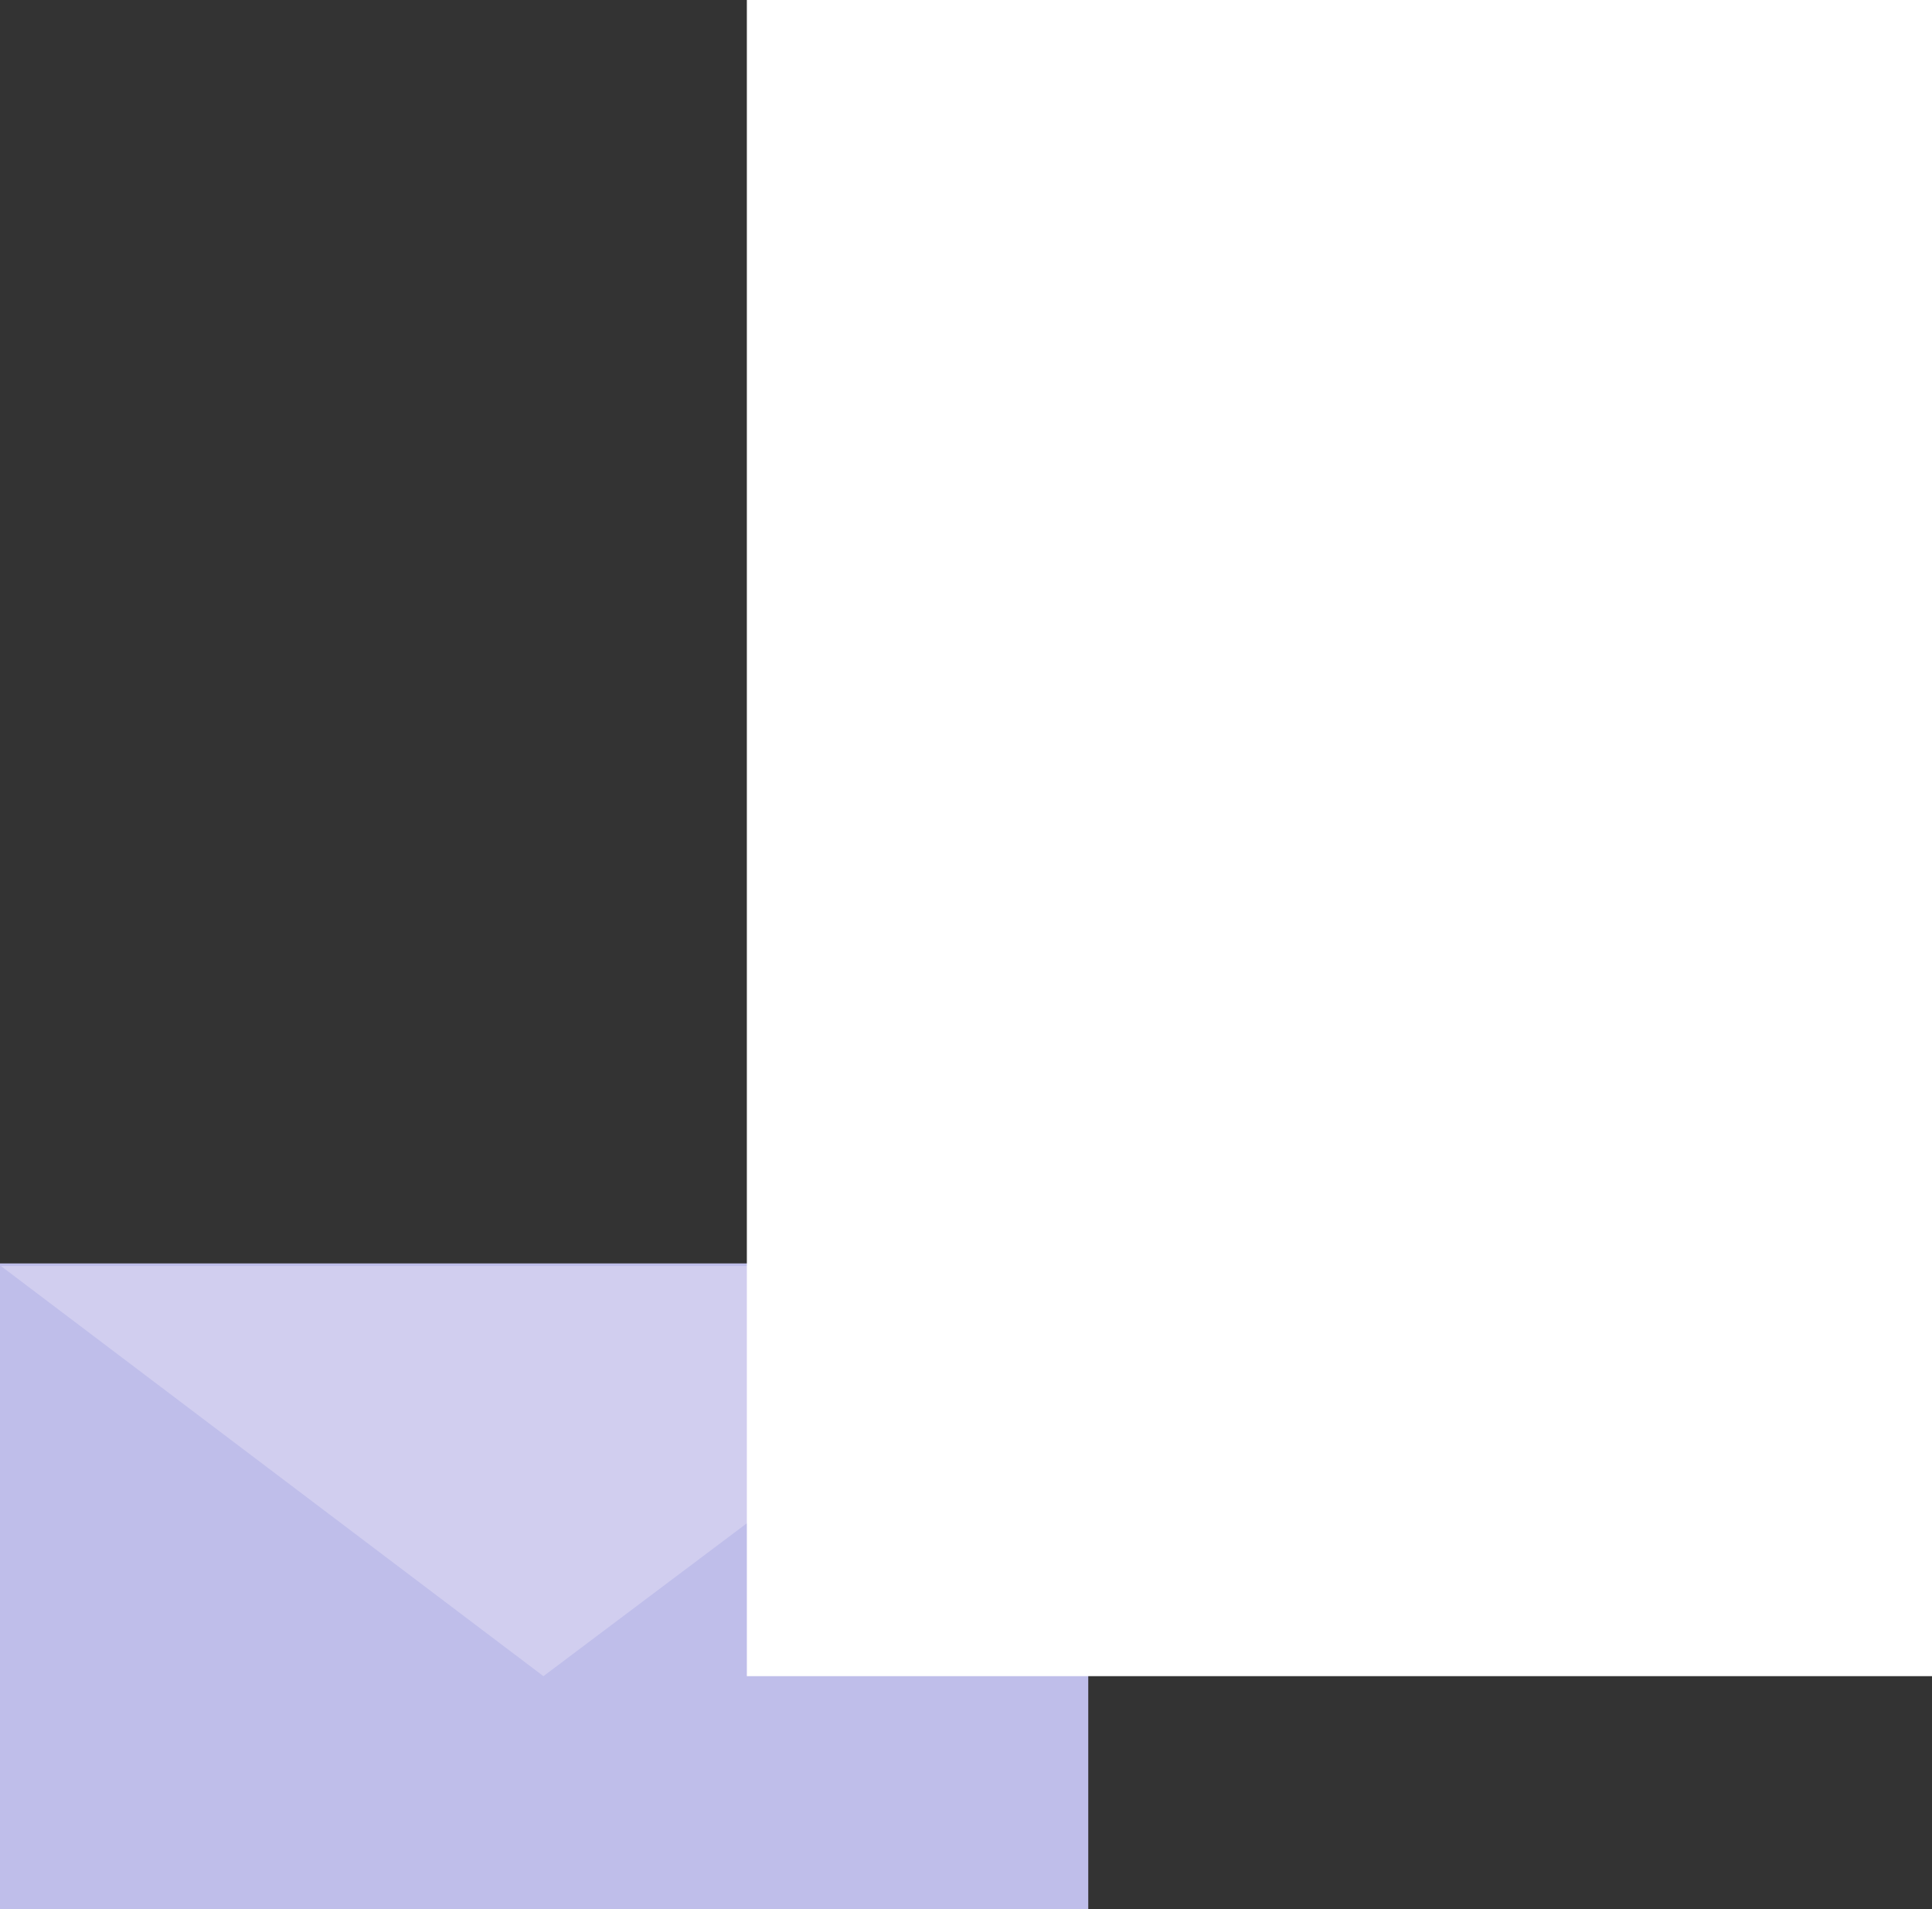
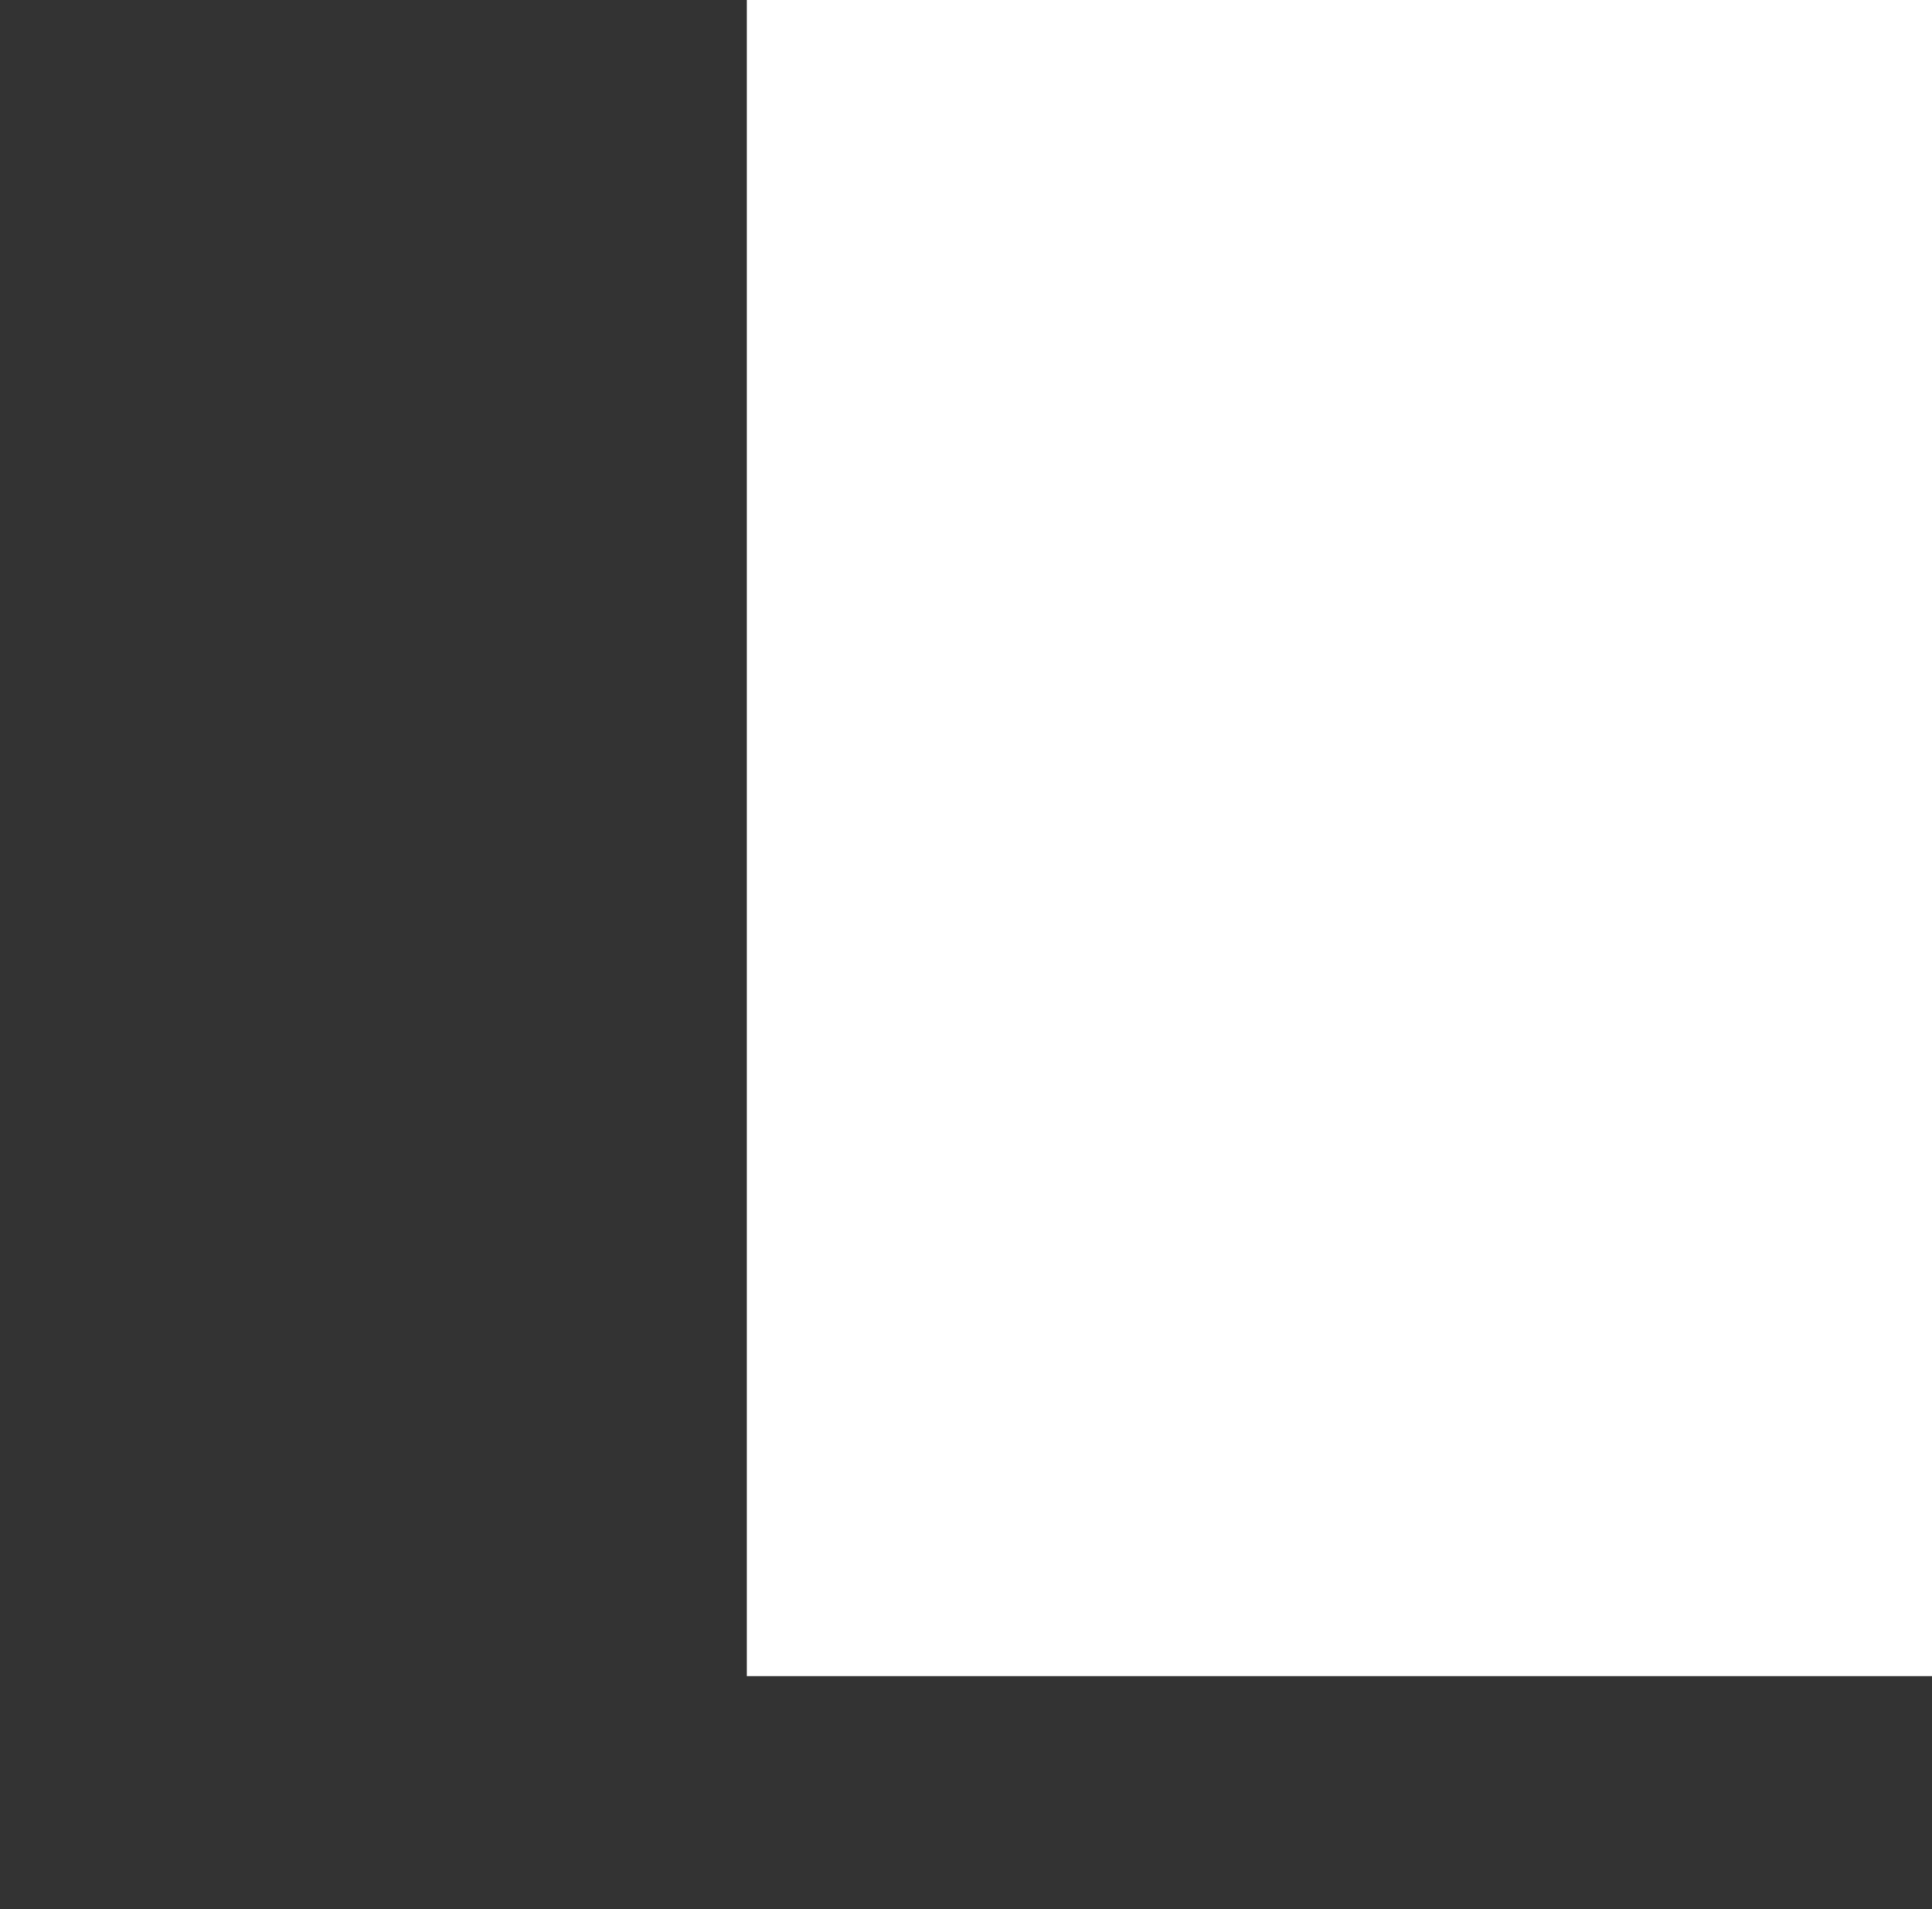
<svg xmlns="http://www.w3.org/2000/svg" viewBox="0 0 123.359 121.9">
  <rect x="0" y="0" width="123.359" height="121.9" fill="#333333" stroke="none" />
  <defs>
    <style>
      .cls-1 {
        fill: #bfbeea;
      }

      .cls-2 {
        fill: #d1ceef;
      }

      .cls-3 {
        fill: #fff;
      }
    </style>
  </defs>
  <g id="Group_20" data-name="Group 20" transform="translate(0.028)">
-     <rect id="Rectangle_29" data-name="Rectangle 29" class="cls-1" width="41.238" height="69.486" transform="translate(-0.028 121.9) rotate(-90)" />
-     <path id="Path_43" data-name="Path 43" class="cls-2" d="M69.486,39.2,34.64,65.386,0,39.2Z" transform="translate(0.029 41.627)" />
    <rect id="Rectangle_30" data-name="Rectangle 30" class="cls-3" width="75.672" height="107.013" transform="translate(47.659)" />
  </g>
</svg>